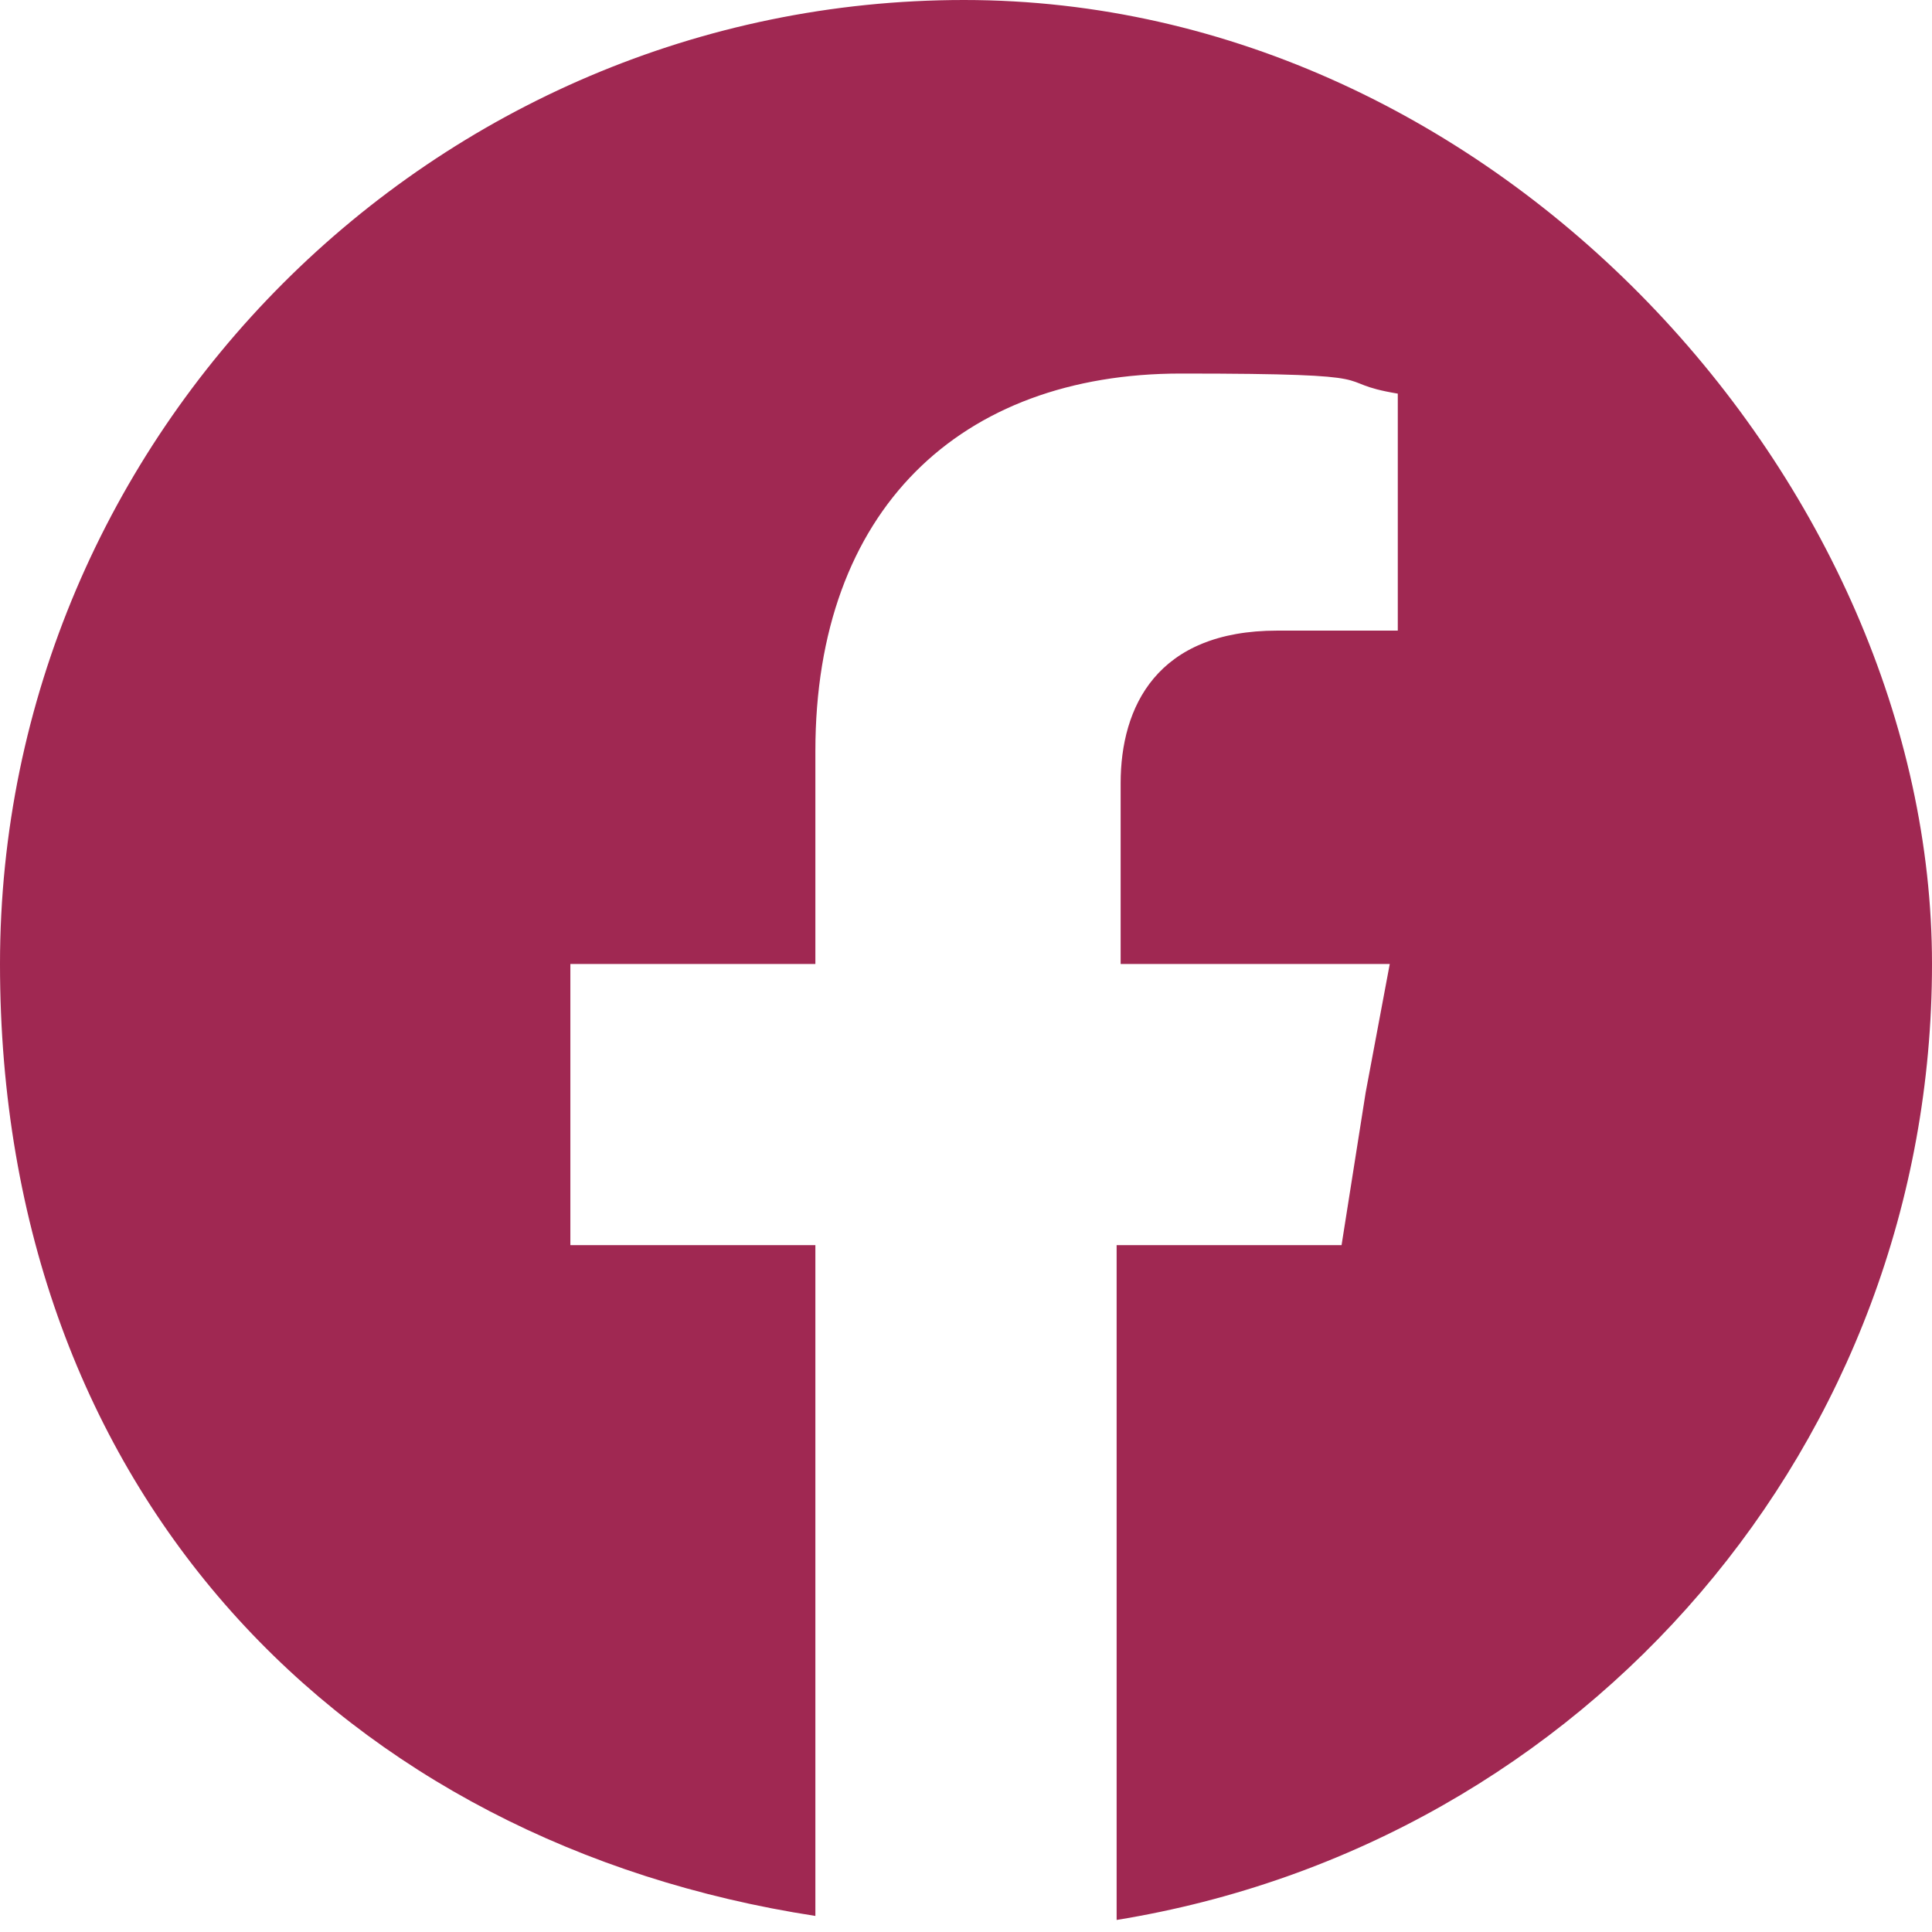
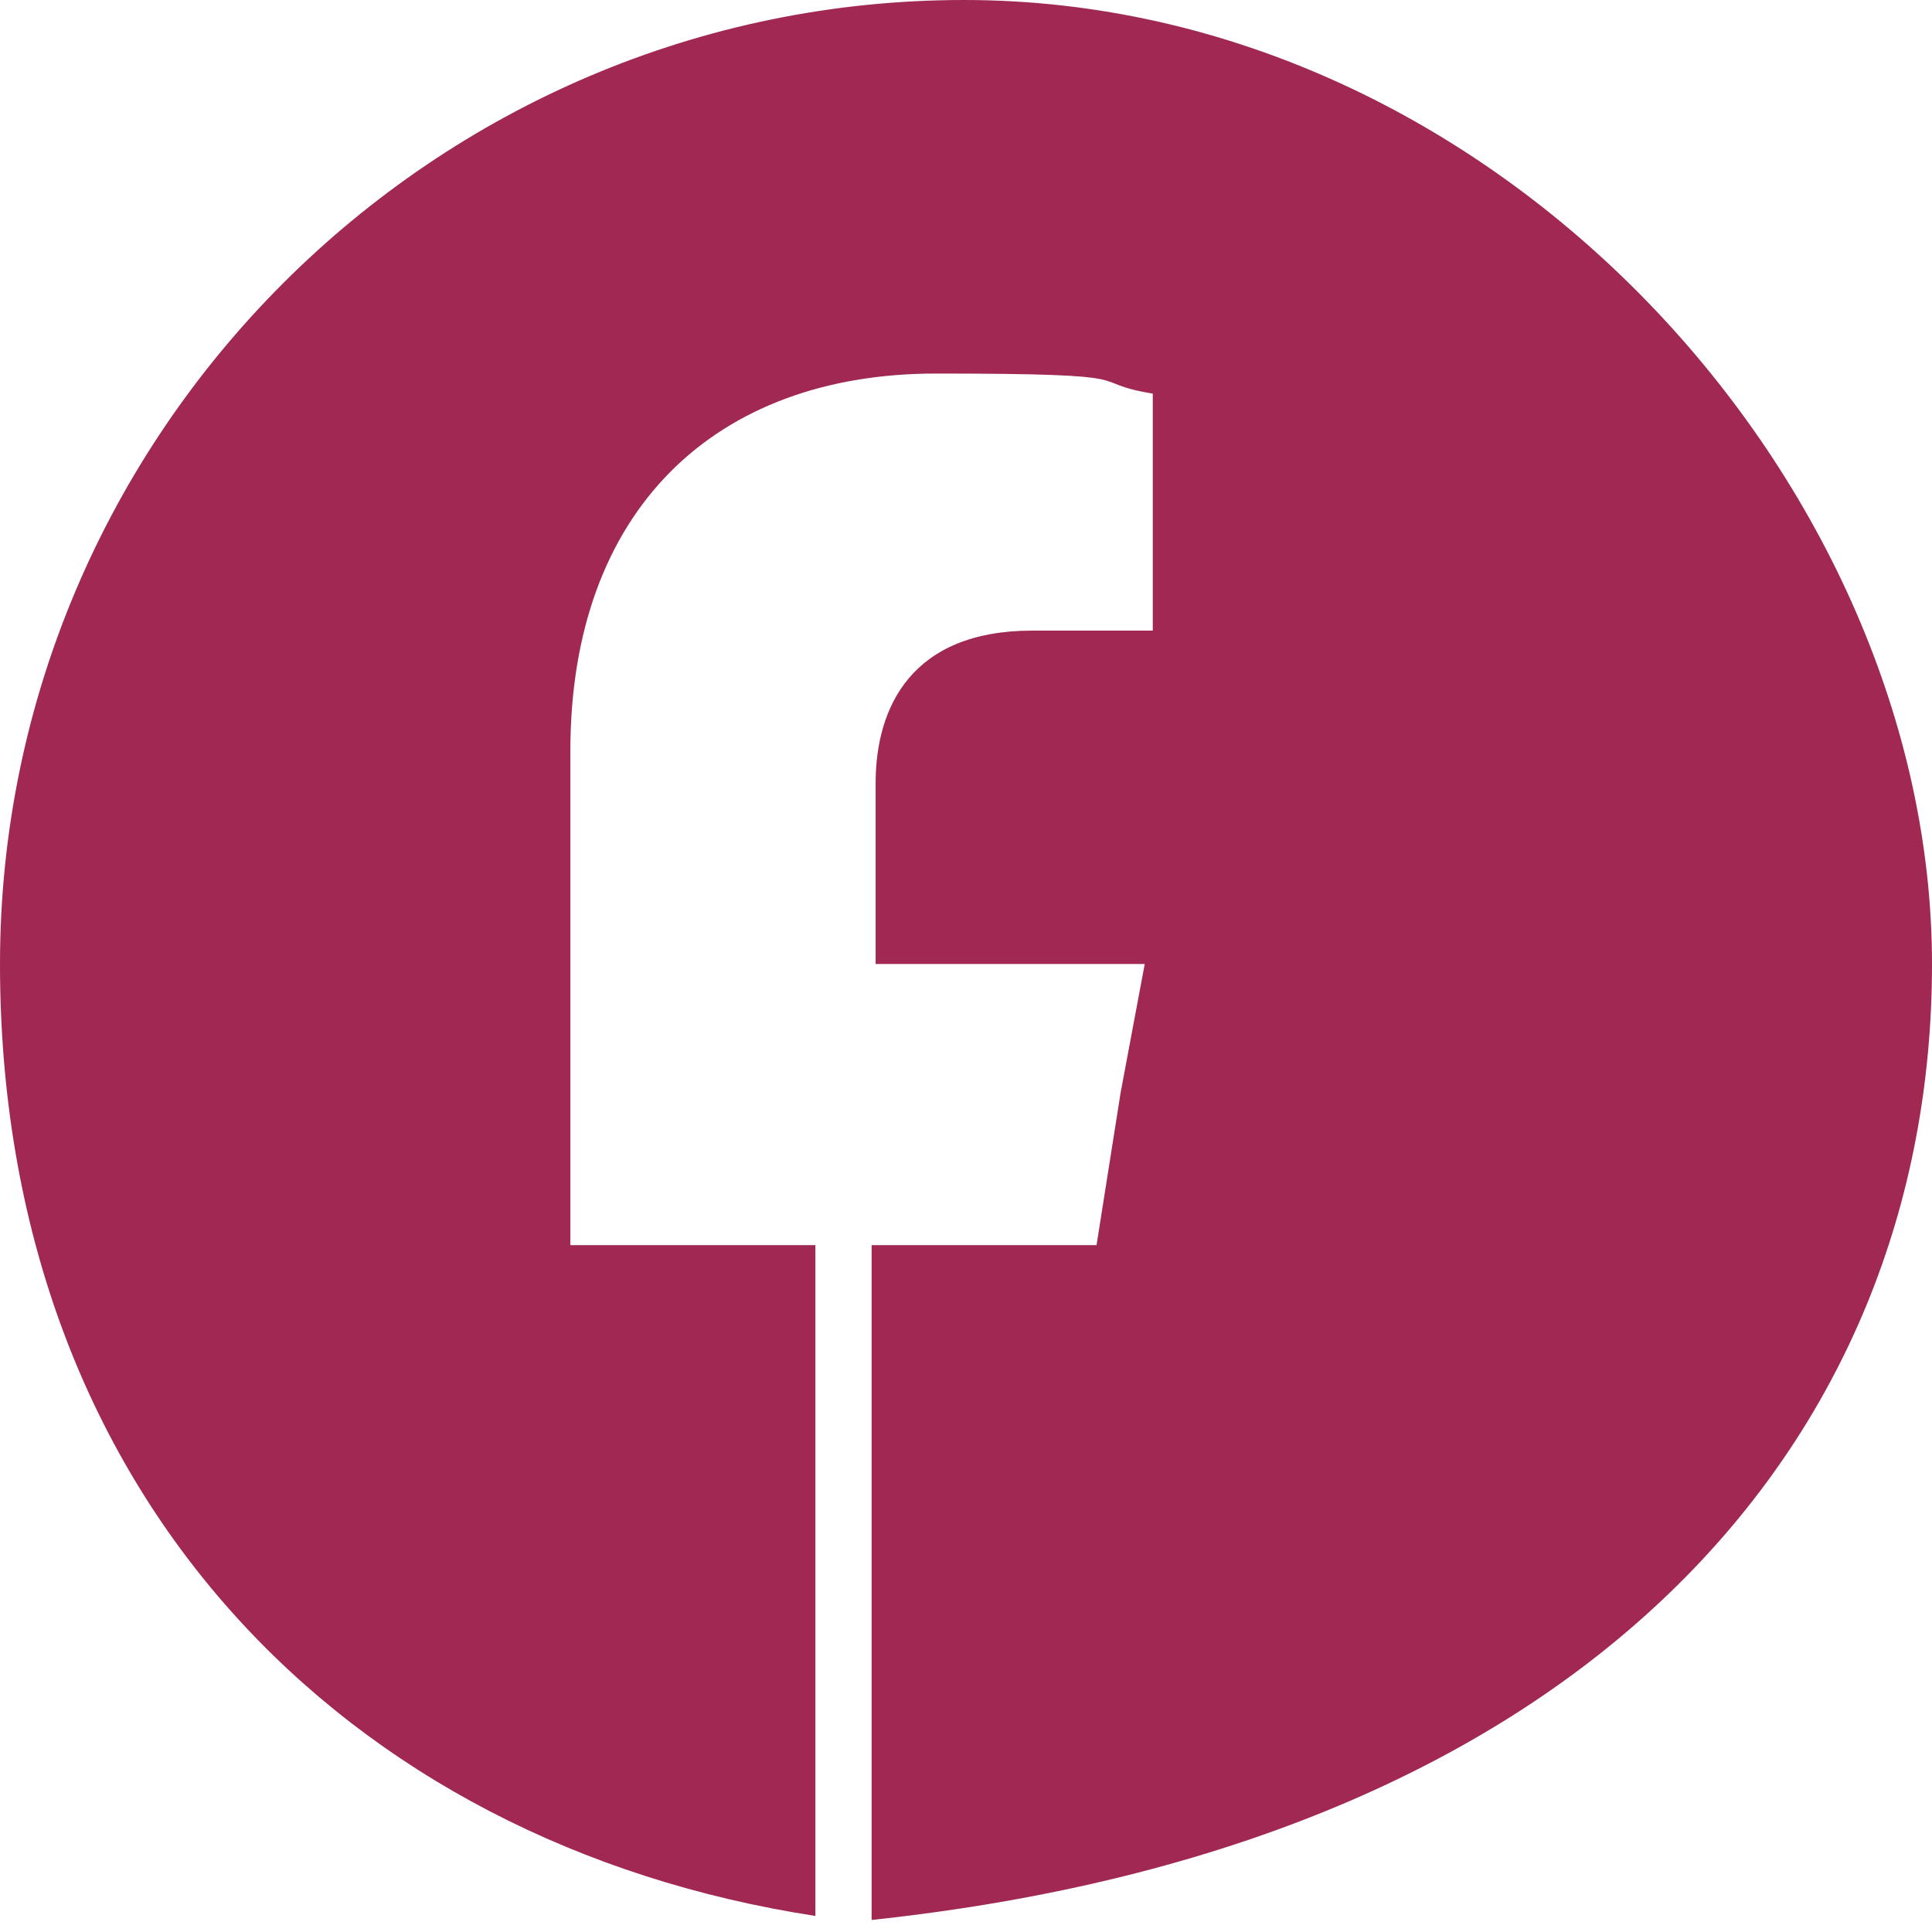
<svg xmlns="http://www.w3.org/2000/svg" data-name="Facebook Logo" viewBox="0 0 48.1 48.1">
-   <path d="M24 0C10.8 0 0 10.8 0 24s8.6 21.9 20.3 23.7V31h-6.1v-7h6.1v-5.3c0-6 3.6-9.4 9.1-9.4s3.6.2 5.4.5v5.9h-3c-3 0-3.9 1.9-3.9 3.8V24h6.7l-.6 3.2-.6 3.8h-5.6v16.8C39.5 45.9 48.1 35.9 48.1 24S37.3 0 24 0z" fill="#a02852" />
+   <path d="M24 0C10.8 0 0 10.8 0 24s8.6 21.9 20.3 23.7V31h-6.1v-7v-5.3c0-6 3.6-9.4 9.1-9.4s3.6.2 5.4.5v5.9h-3c-3 0-3.9 1.9-3.9 3.8V24h6.7l-.6 3.2-.6 3.8h-5.6v16.8C39.5 45.9 48.1 35.9 48.1 24S37.3 0 24 0z" fill="#a02852" />
</svg>